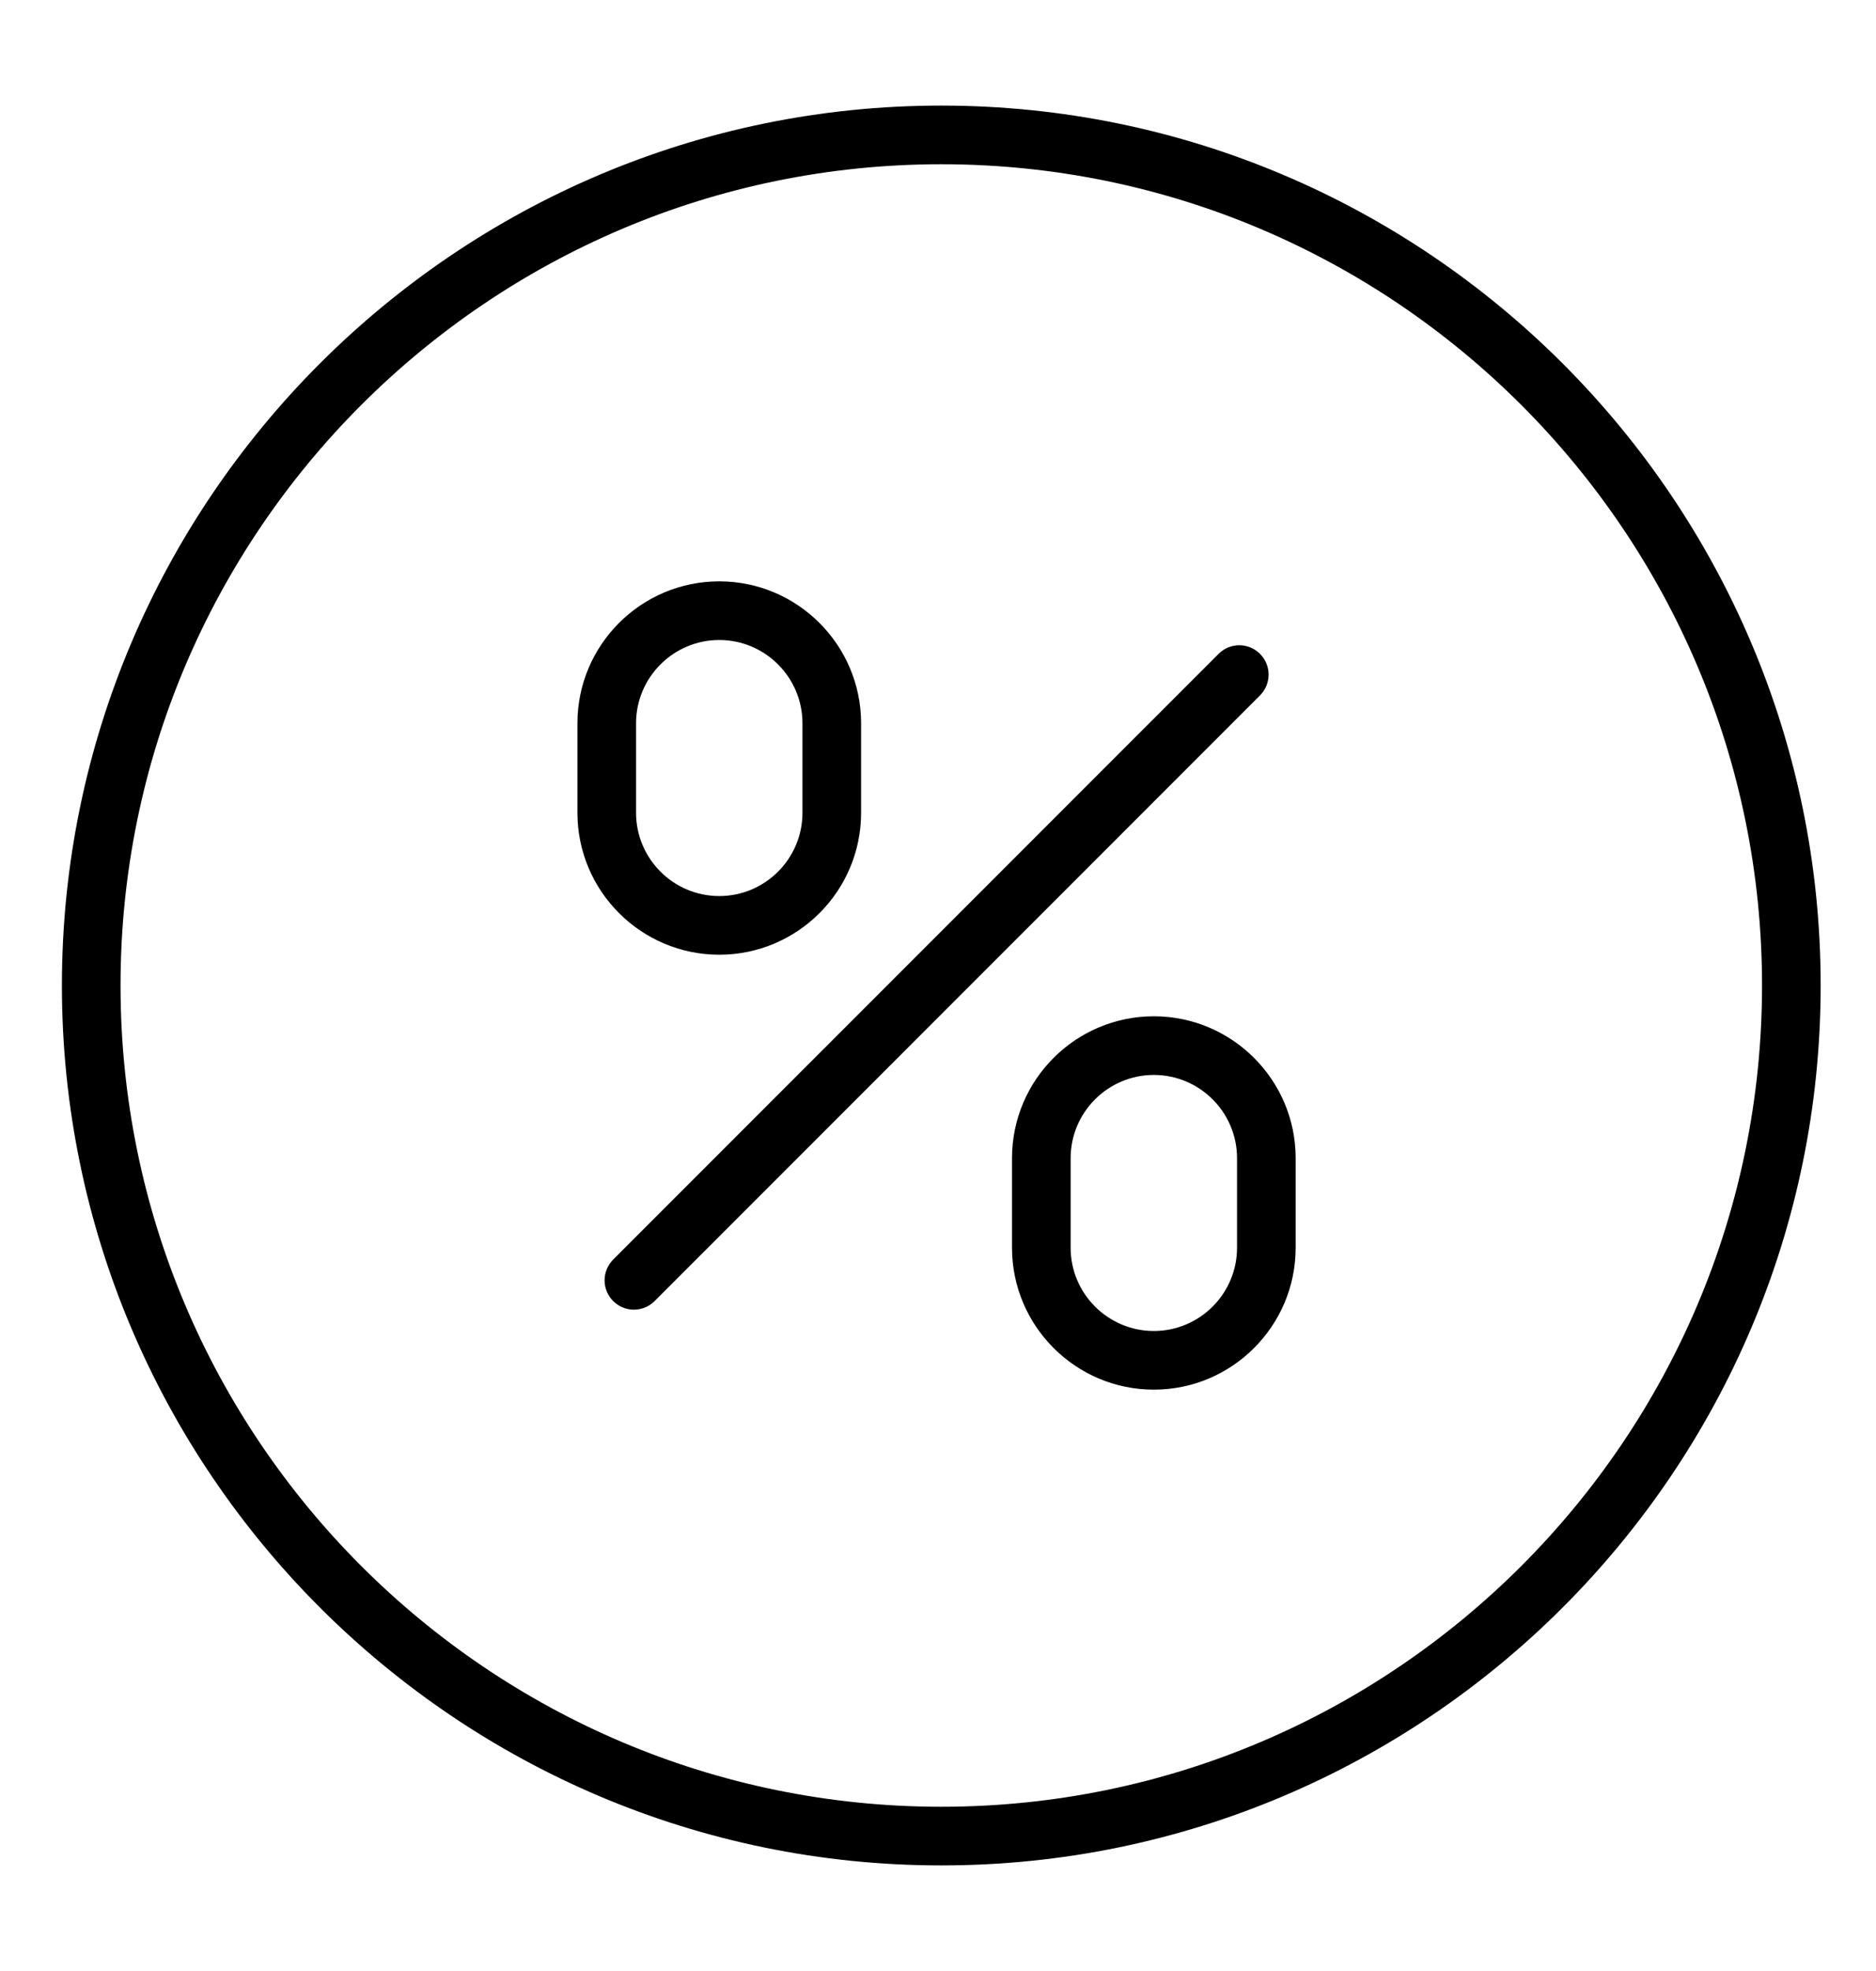
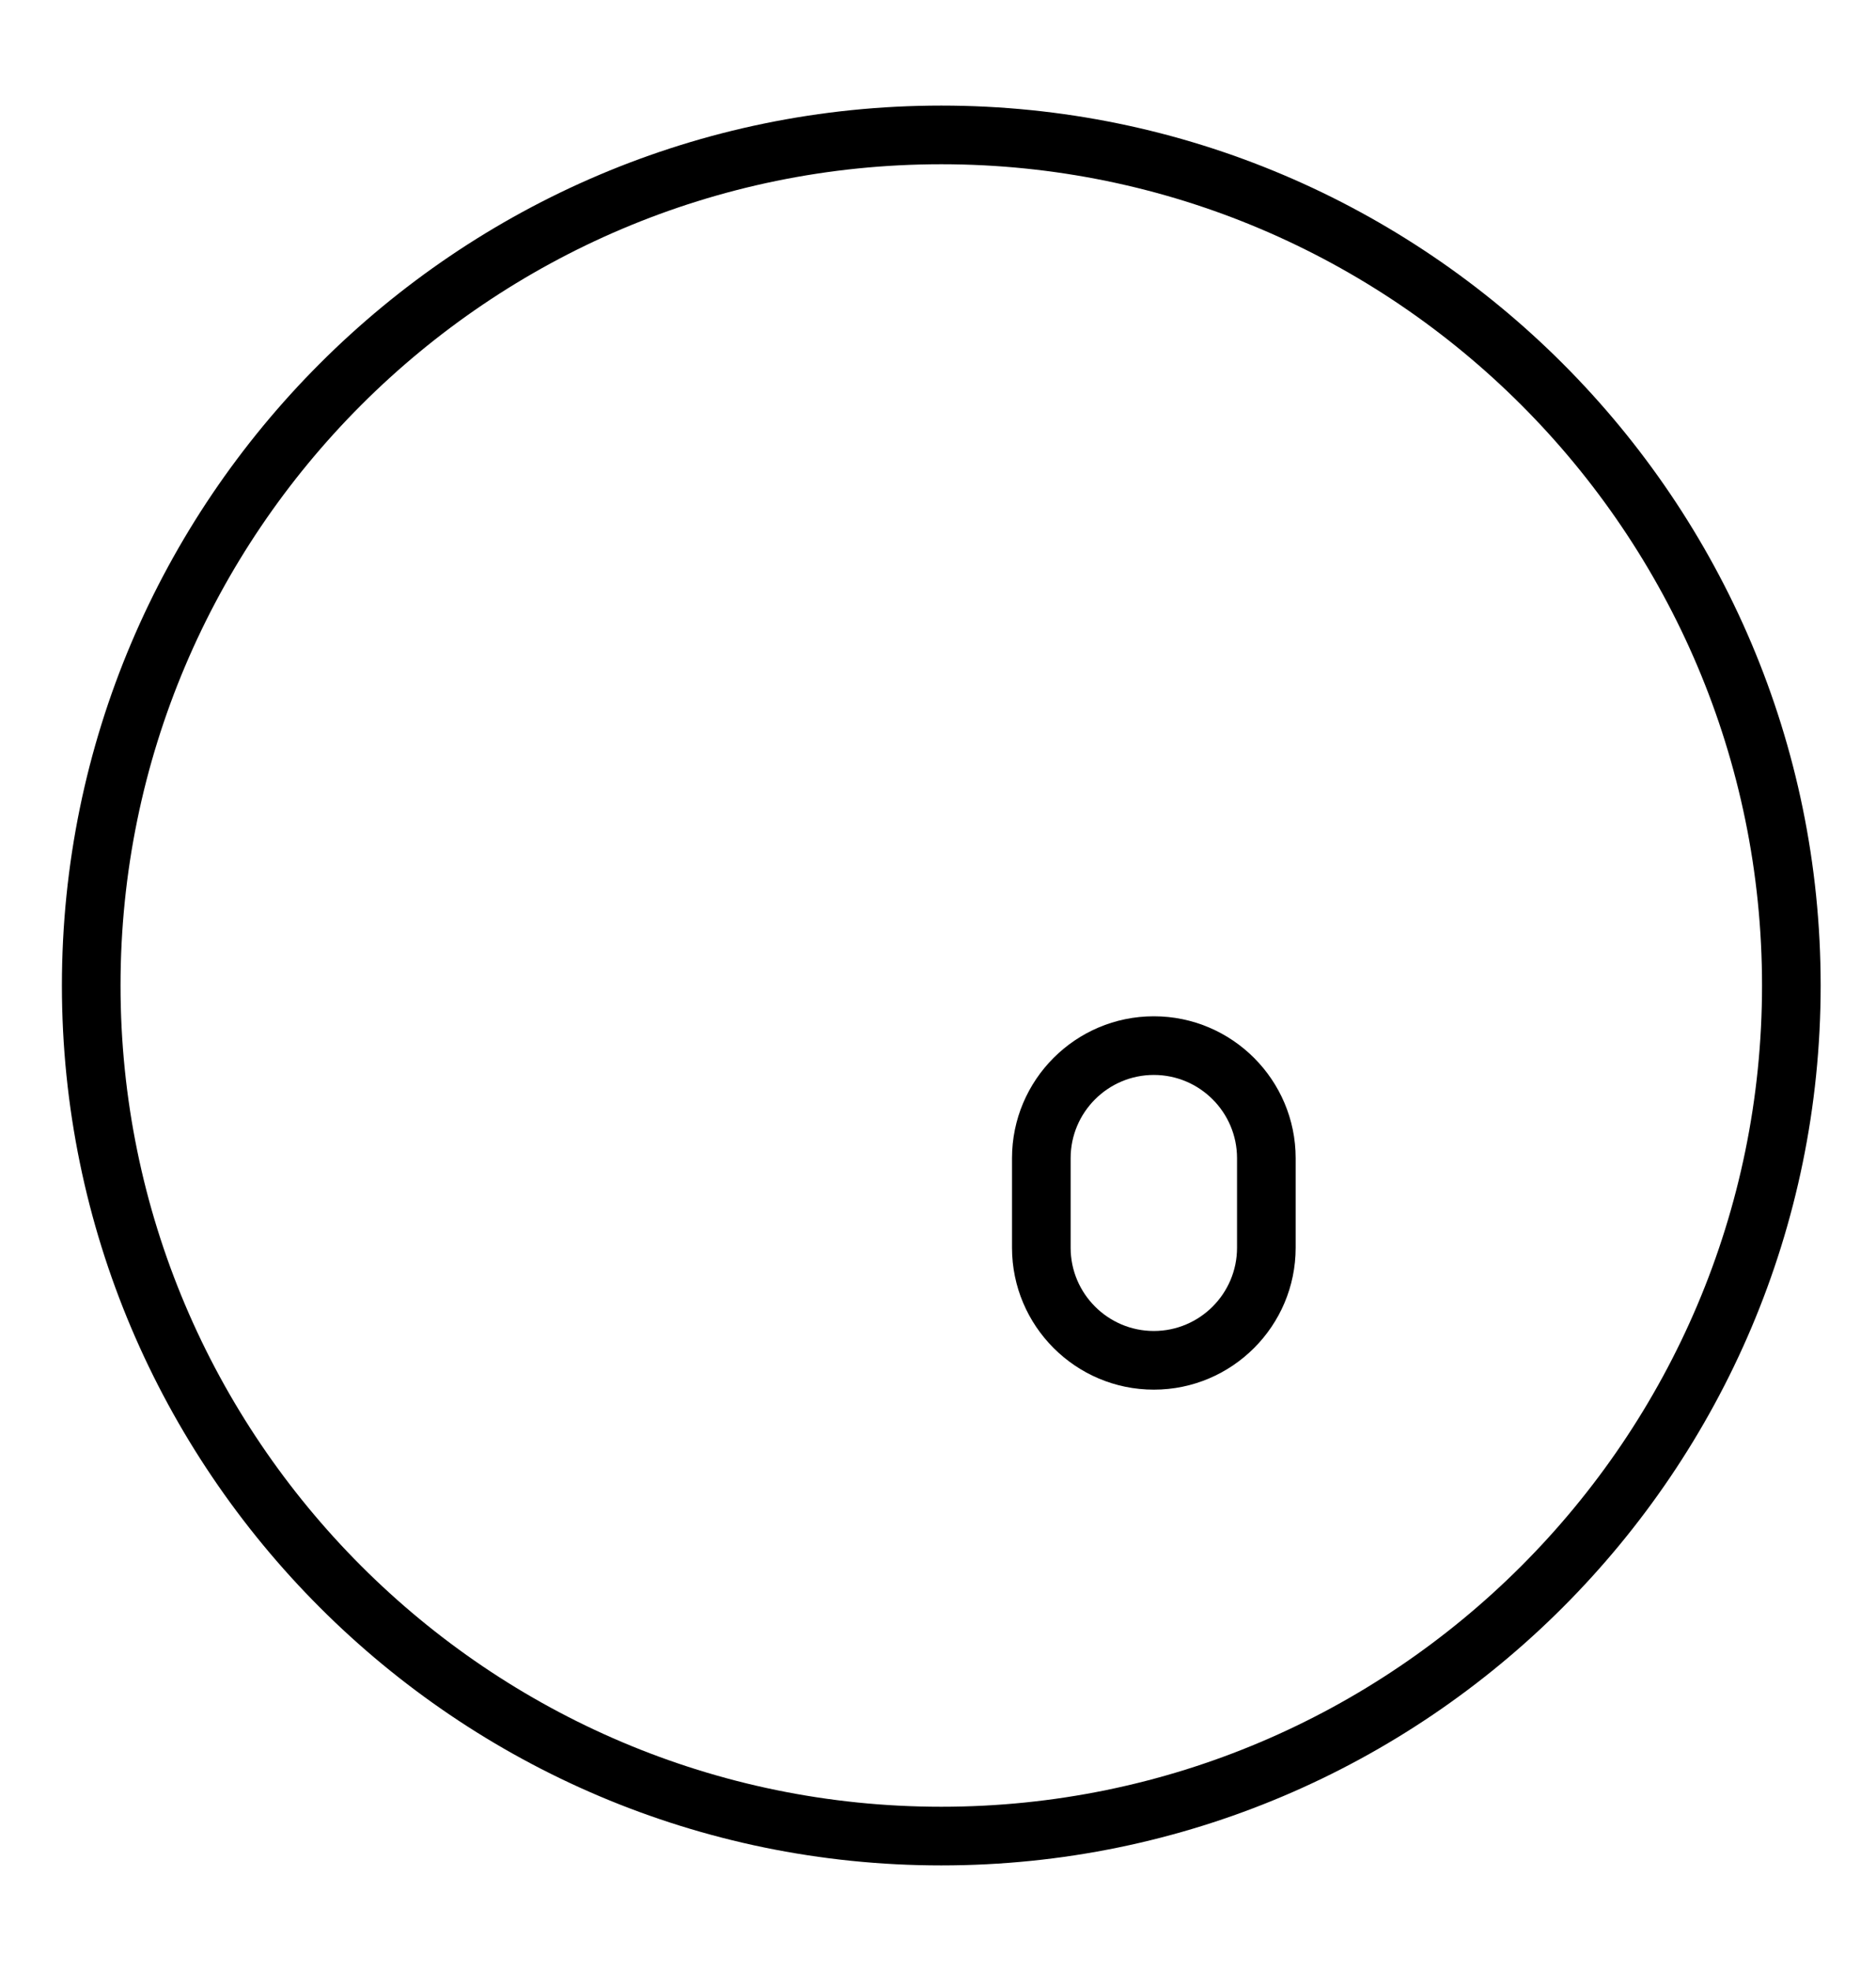
<svg xmlns="http://www.w3.org/2000/svg" width="20" height="21" viewBox="0 0 20 21" fill="none">
-   <path d="M7.668 10.172C8.502 10.172 9.18 9.494 9.18 8.66V7.706C9.18 6.873 8.502 6.194 7.668 6.194C6.834 6.194 6.156 6.872 6.156 7.706V8.66C6.156 9.493 6.834 10.172 7.668 10.172ZM6.781 7.706C6.781 7.217 7.179 6.819 7.668 6.819C8.157 6.819 8.555 7.217 8.555 7.706V8.66C8.555 9.149 8.157 9.547 7.668 9.547C7.179 9.547 6.781 9.149 6.781 8.66V7.706Z" fill="black" />
  <path d="M12.301 10.828C11.467 10.828 10.789 11.506 10.789 12.34V13.294C10.789 14.127 11.467 14.806 12.301 14.806C13.135 14.806 13.813 14.127 13.813 13.294V12.34C13.813 11.507 13.135 10.828 12.301 10.828ZM13.188 13.294C13.188 13.783 12.79 14.181 12.301 14.181C11.812 14.181 11.414 13.783 11.414 13.294V12.34C11.414 11.851 11.812 11.453 12.301 11.453C12.79 11.453 13.188 11.851 13.188 12.34V13.294Z" fill="black" />
-   <path d="M13.433 6.967C13.31 6.844 13.113 6.844 12.991 6.967L6.537 13.42C6.415 13.543 6.415 13.74 6.537 13.862C6.598 13.923 6.678 13.954 6.758 13.954C6.838 13.954 6.918 13.923 6.979 13.862L13.433 7.409C13.555 7.286 13.555 7.089 13.433 6.967Z" fill="black" />
  <path d="M10.035 1.125C4.866 1.125 0.66 5.331 0.66 10.5C0.66 15.669 4.866 19.875 10.035 19.875C15.204 19.875 19.41 15.669 19.41 10.5C19.41 5.331 15.204 1.125 10.035 1.125ZM10.035 19.25C5.21 19.25 1.285 15.325 1.285 10.5C1.285 5.675 5.21 1.75 10.035 1.75C14.86 1.75 18.785 5.675 18.785 10.5C18.785 15.325 14.86 19.25 10.035 19.25Z" fill="black" />
</svg>